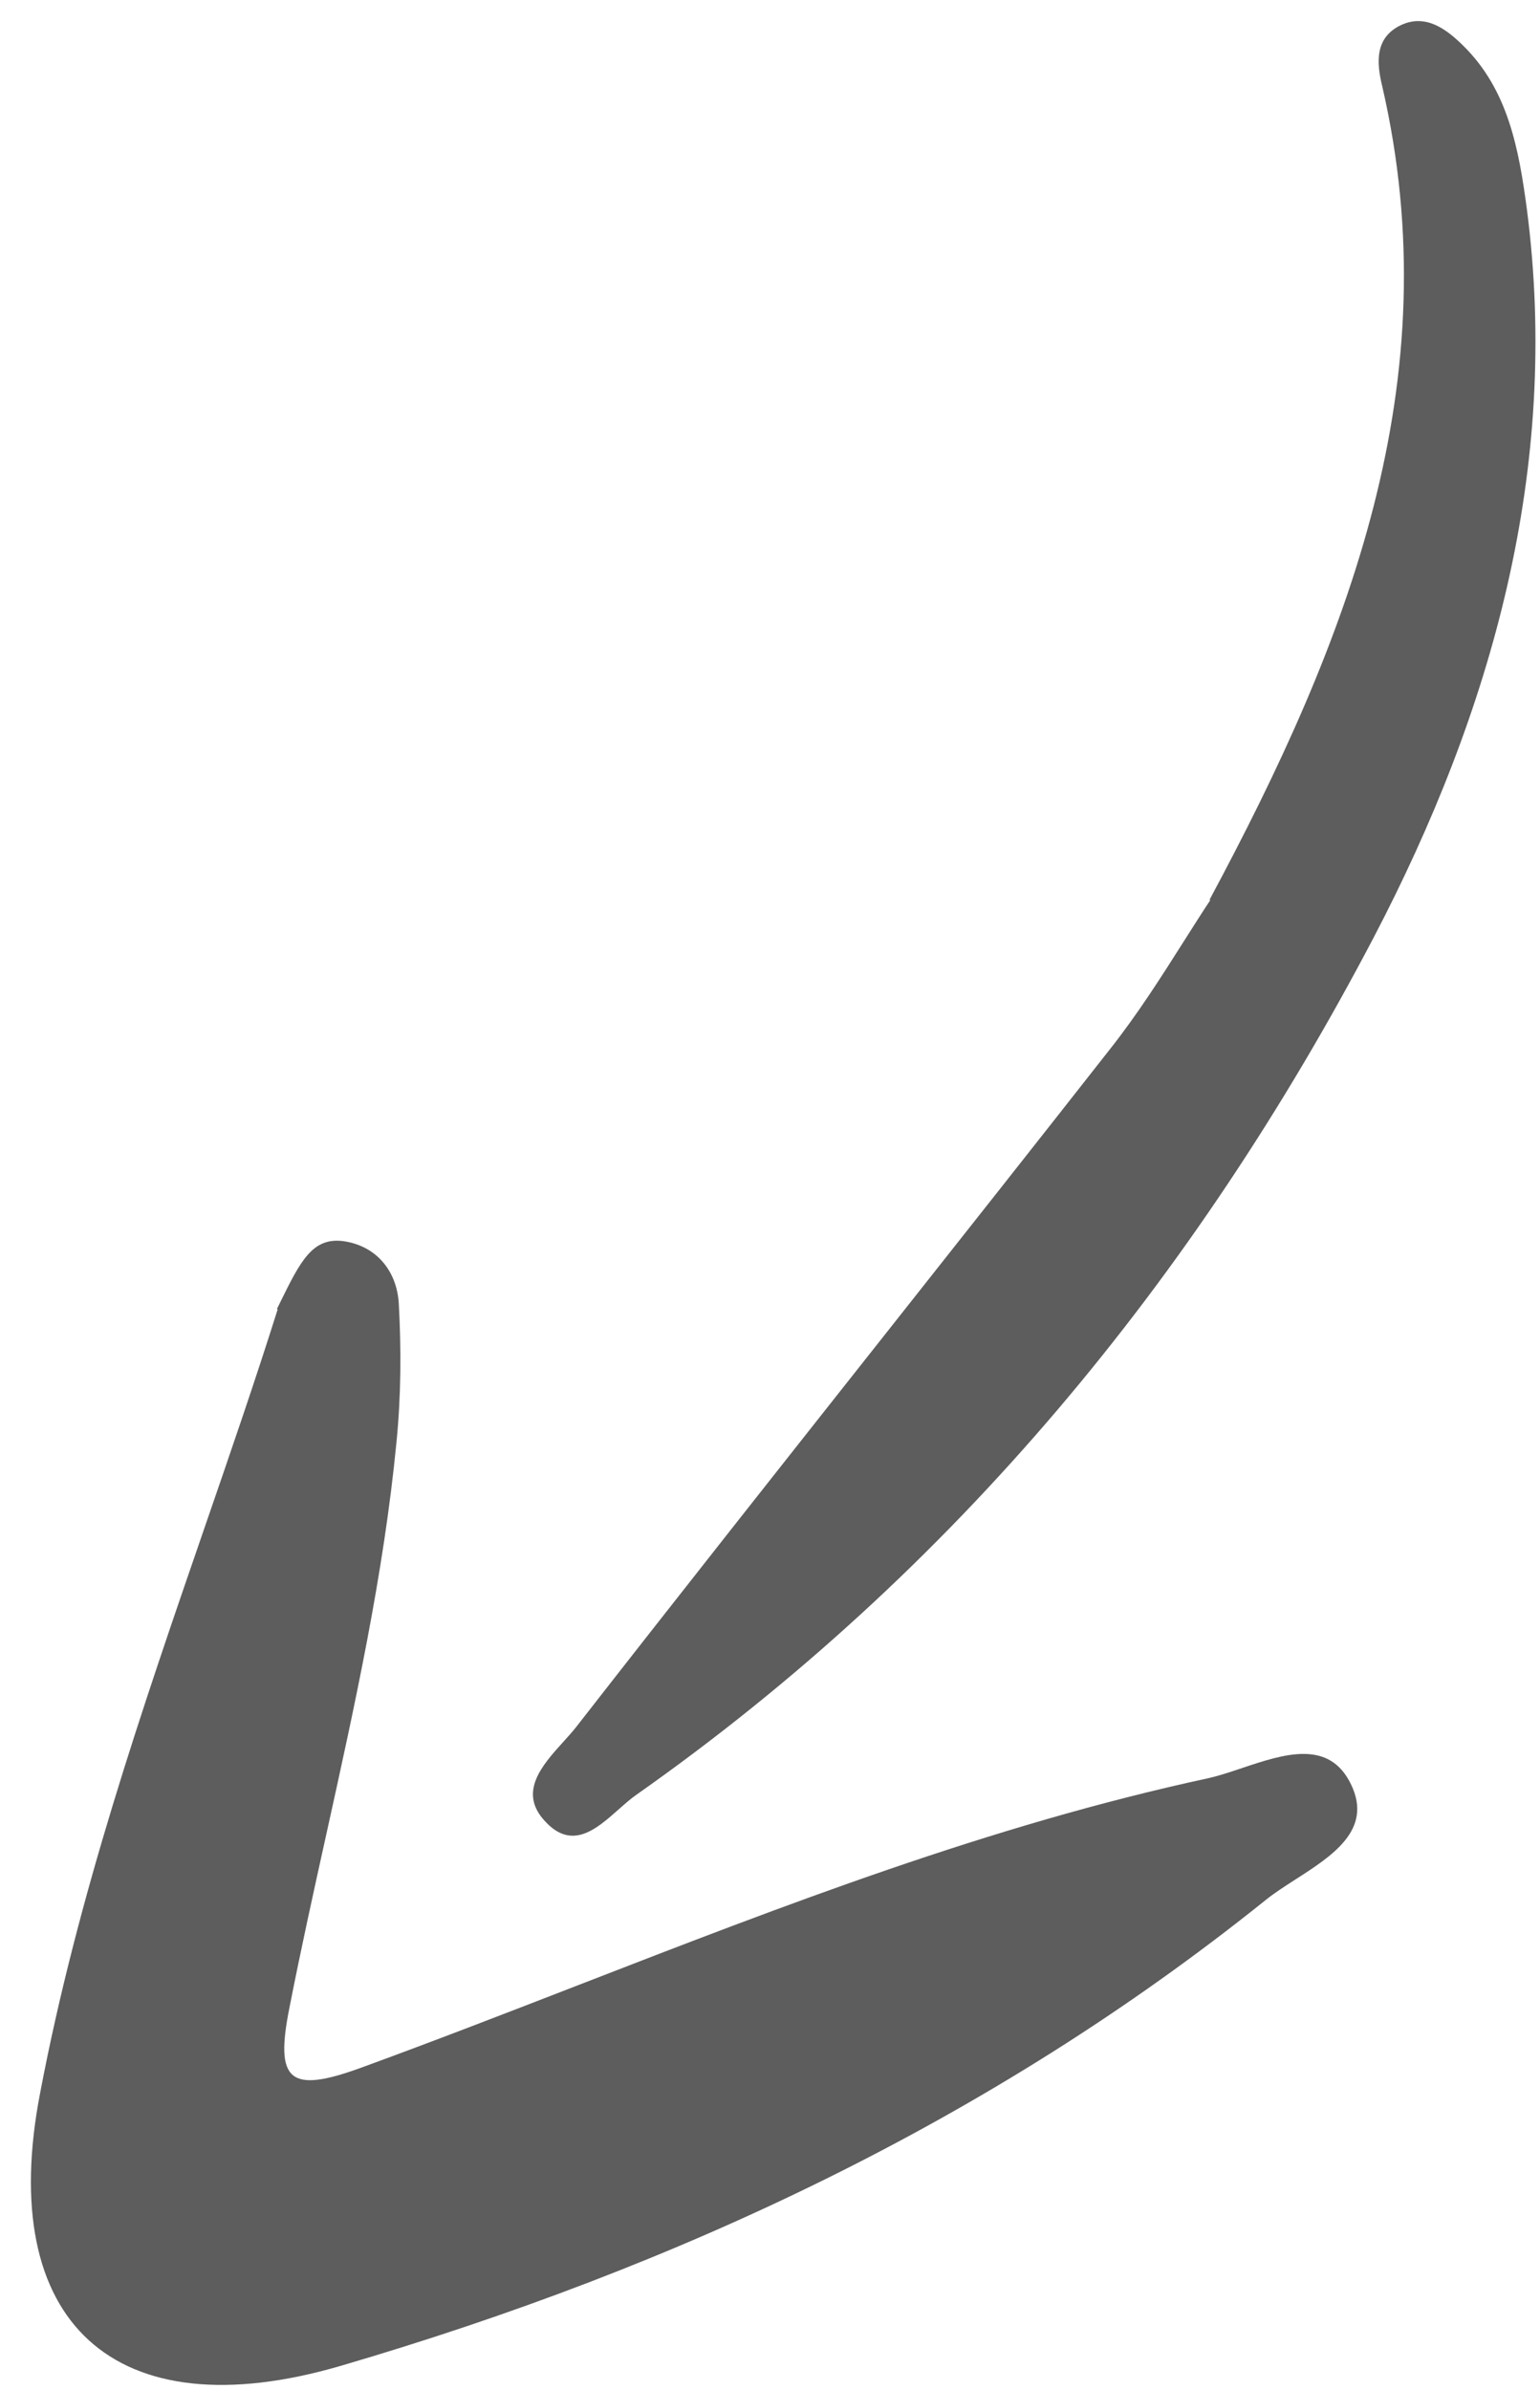
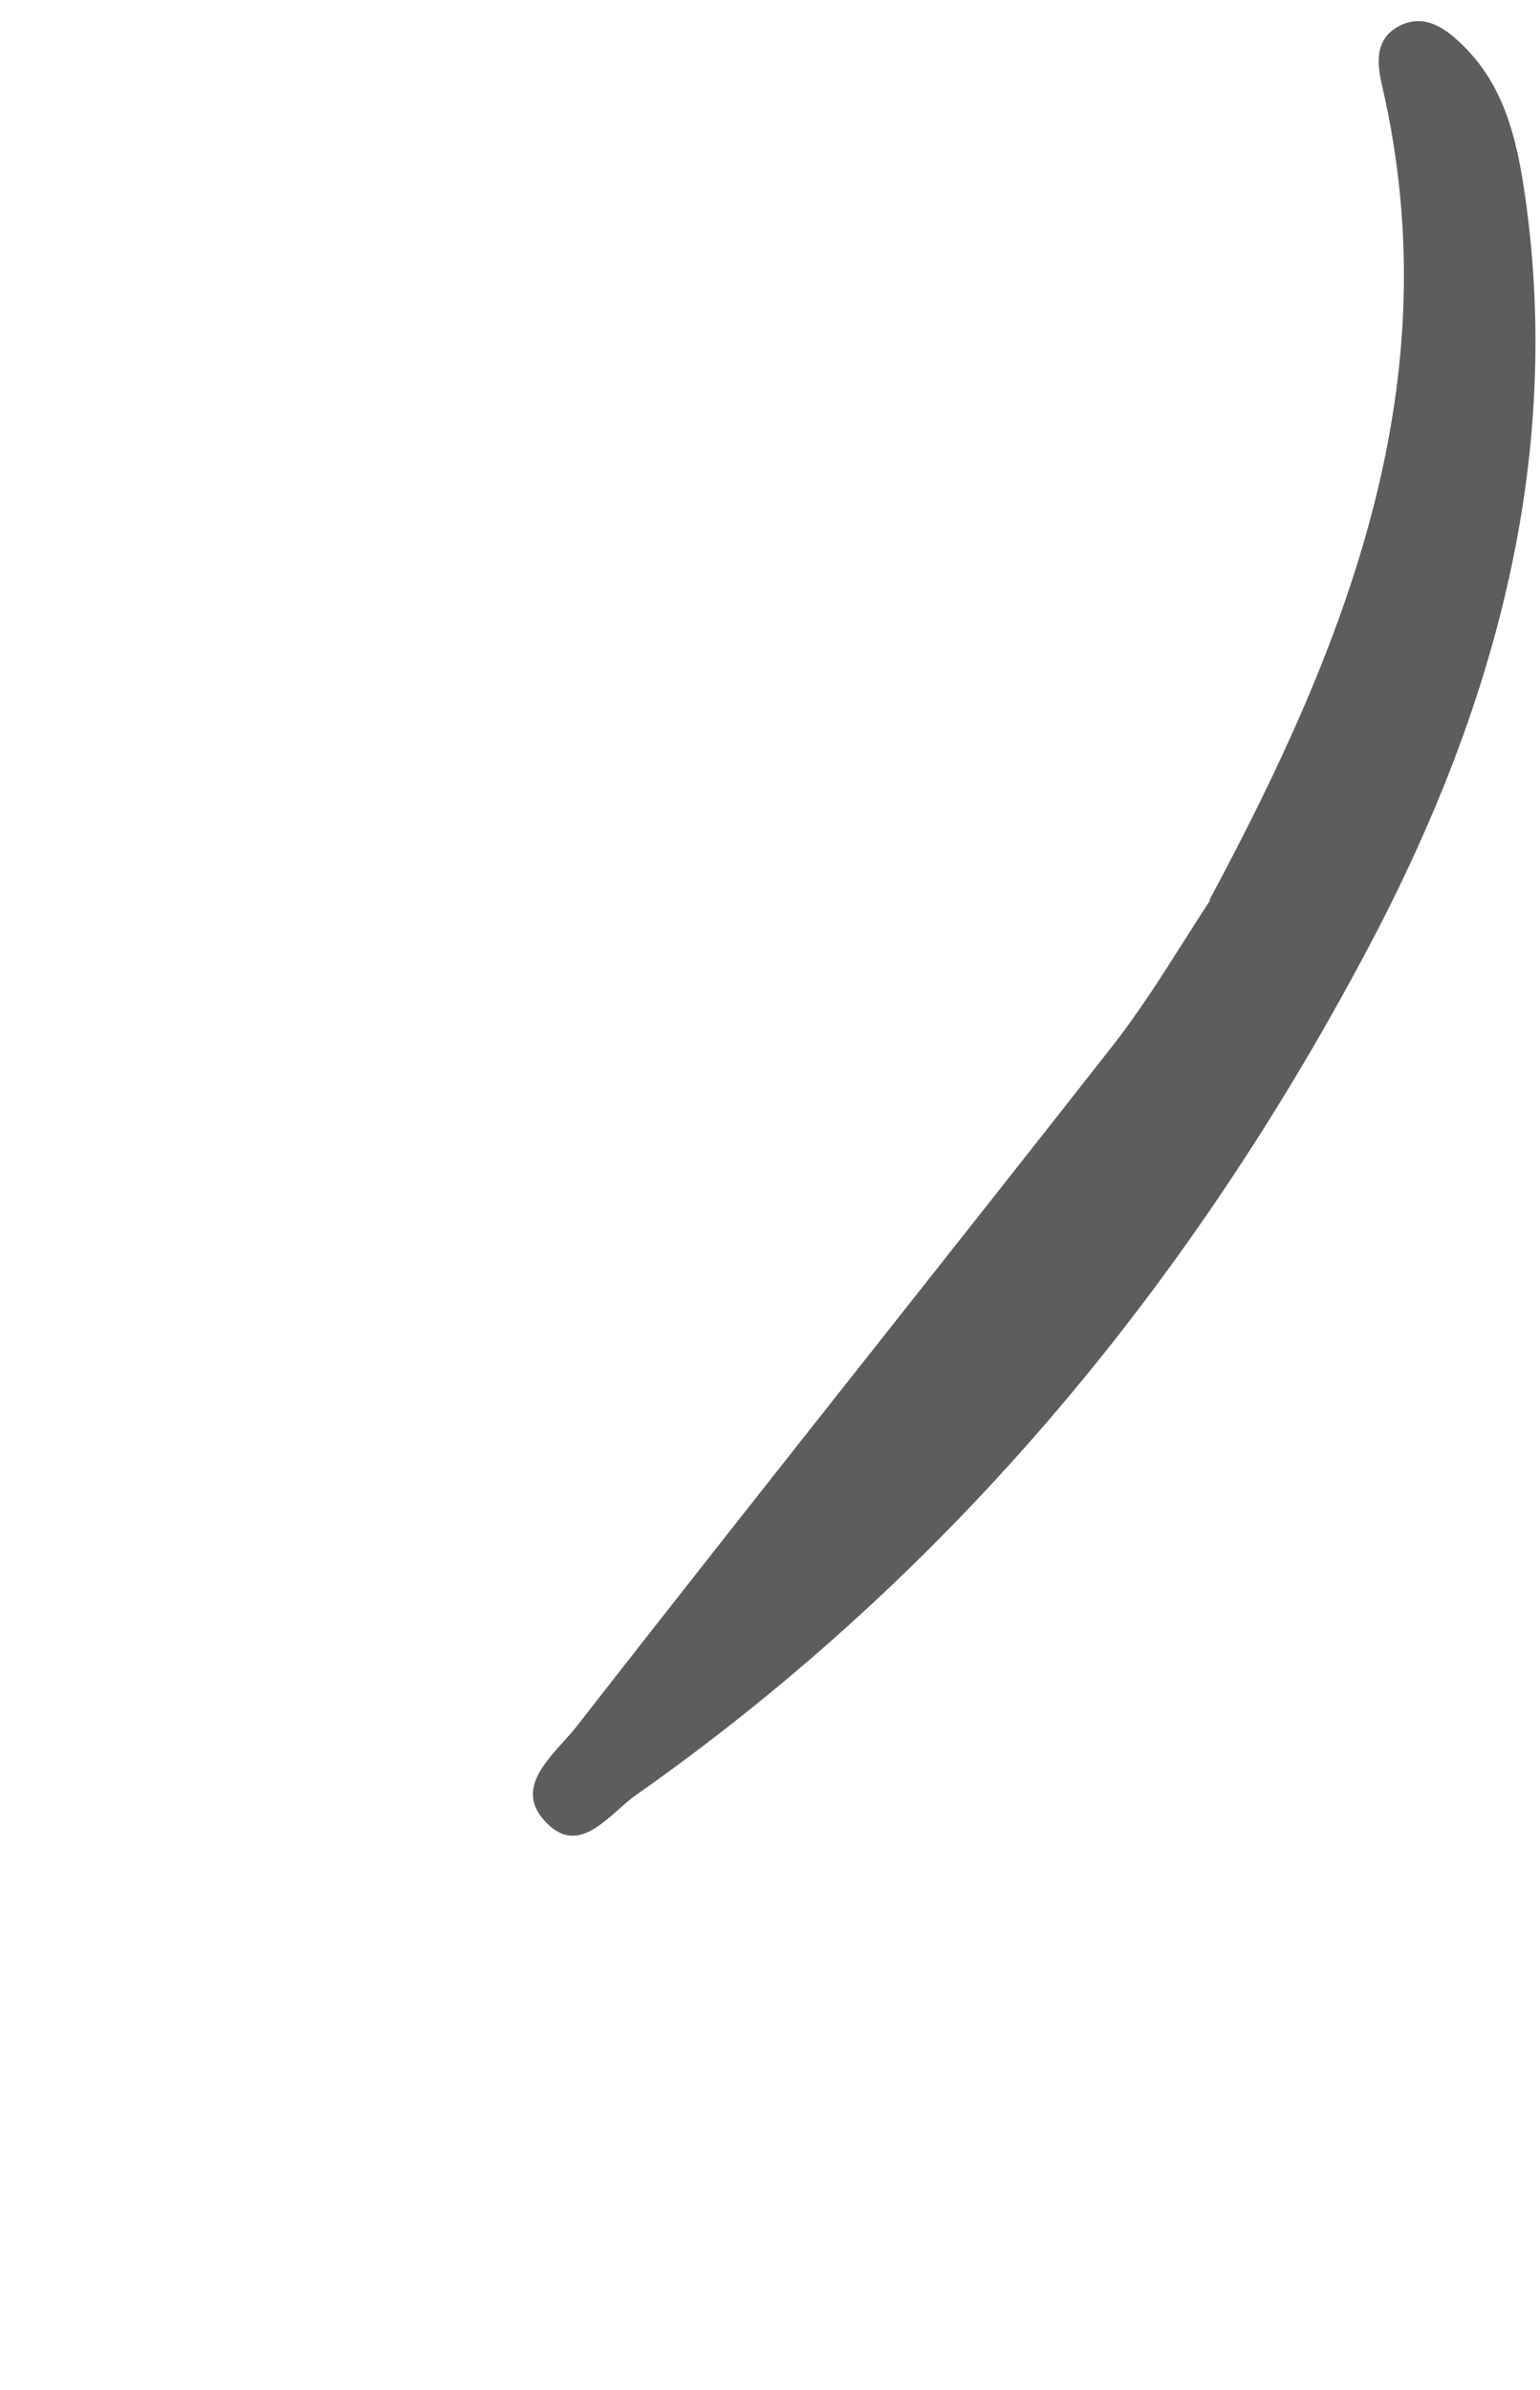
<svg xmlns="http://www.w3.org/2000/svg" width="49" height="76" viewBox="0 0 49 76" fill="none">
  <path d="M43.978 2.735C46.149 12.122 42.912 20.369 38.48 28.625L38.516 28.616C38.241 29.032 37.963 29.47 37.677 29.921C36.962 31.049 36.197 32.256 35.31 33.376C32.941 36.395 30.559 39.406 28.176 42.419C24.882 46.584 21.586 50.752 18.316 54.945C18.2 55.09 18.064 55.241 17.923 55.396C17.254 56.136 16.48 56.992 17.334 57.912C18.195 58.863 18.972 58.175 19.683 57.545C19.88 57.371 20.071 57.201 20.258 57.072C30.369 49.961 38.033 40.646 43.72 29.792C47.46 22.629 49.66 14.911 48.581 6.641C48.328 4.758 47.992 2.858 46.551 1.447C46.026 0.931 45.37 0.43 44.579 0.797C43.739 1.195 43.798 1.991 43.978 2.735Z" fill="#5D5D5D" />
-   <path d="M8.9 41.449C8.871 41.508 8.842 41.567 8.812 41.628L8.835 41.641C8.119 43.914 7.32 46.232 6.505 48.594C4.529 54.324 2.463 60.316 1.278 66.557C-0.141 73.872 3.649 77.34 10.834 75.243C21.547 72.105 31.523 67.445 40.268 60.429C40.54 60.208 40.874 59.994 41.217 59.773C42.392 59.02 43.678 58.195 42.994 56.763C42.301 55.298 40.849 55.784 39.517 56.23C39.133 56.359 38.76 56.484 38.418 56.558C31.51 58.05 24.967 60.586 18.43 63.121C16.135 64.011 13.841 64.9 11.532 65.744C9.211 66.597 8.738 66.202 9.209 63.854C9.571 62.007 9.977 60.168 10.384 58.33C11.296 54.203 12.207 50.077 12.615 45.865C12.762 44.396 12.768 42.907 12.689 41.46C12.631 40.451 12.006 39.633 10.939 39.474C9.939 39.335 9.557 40.112 8.9 41.449Z" fill="#5D5D5D" />
</svg>